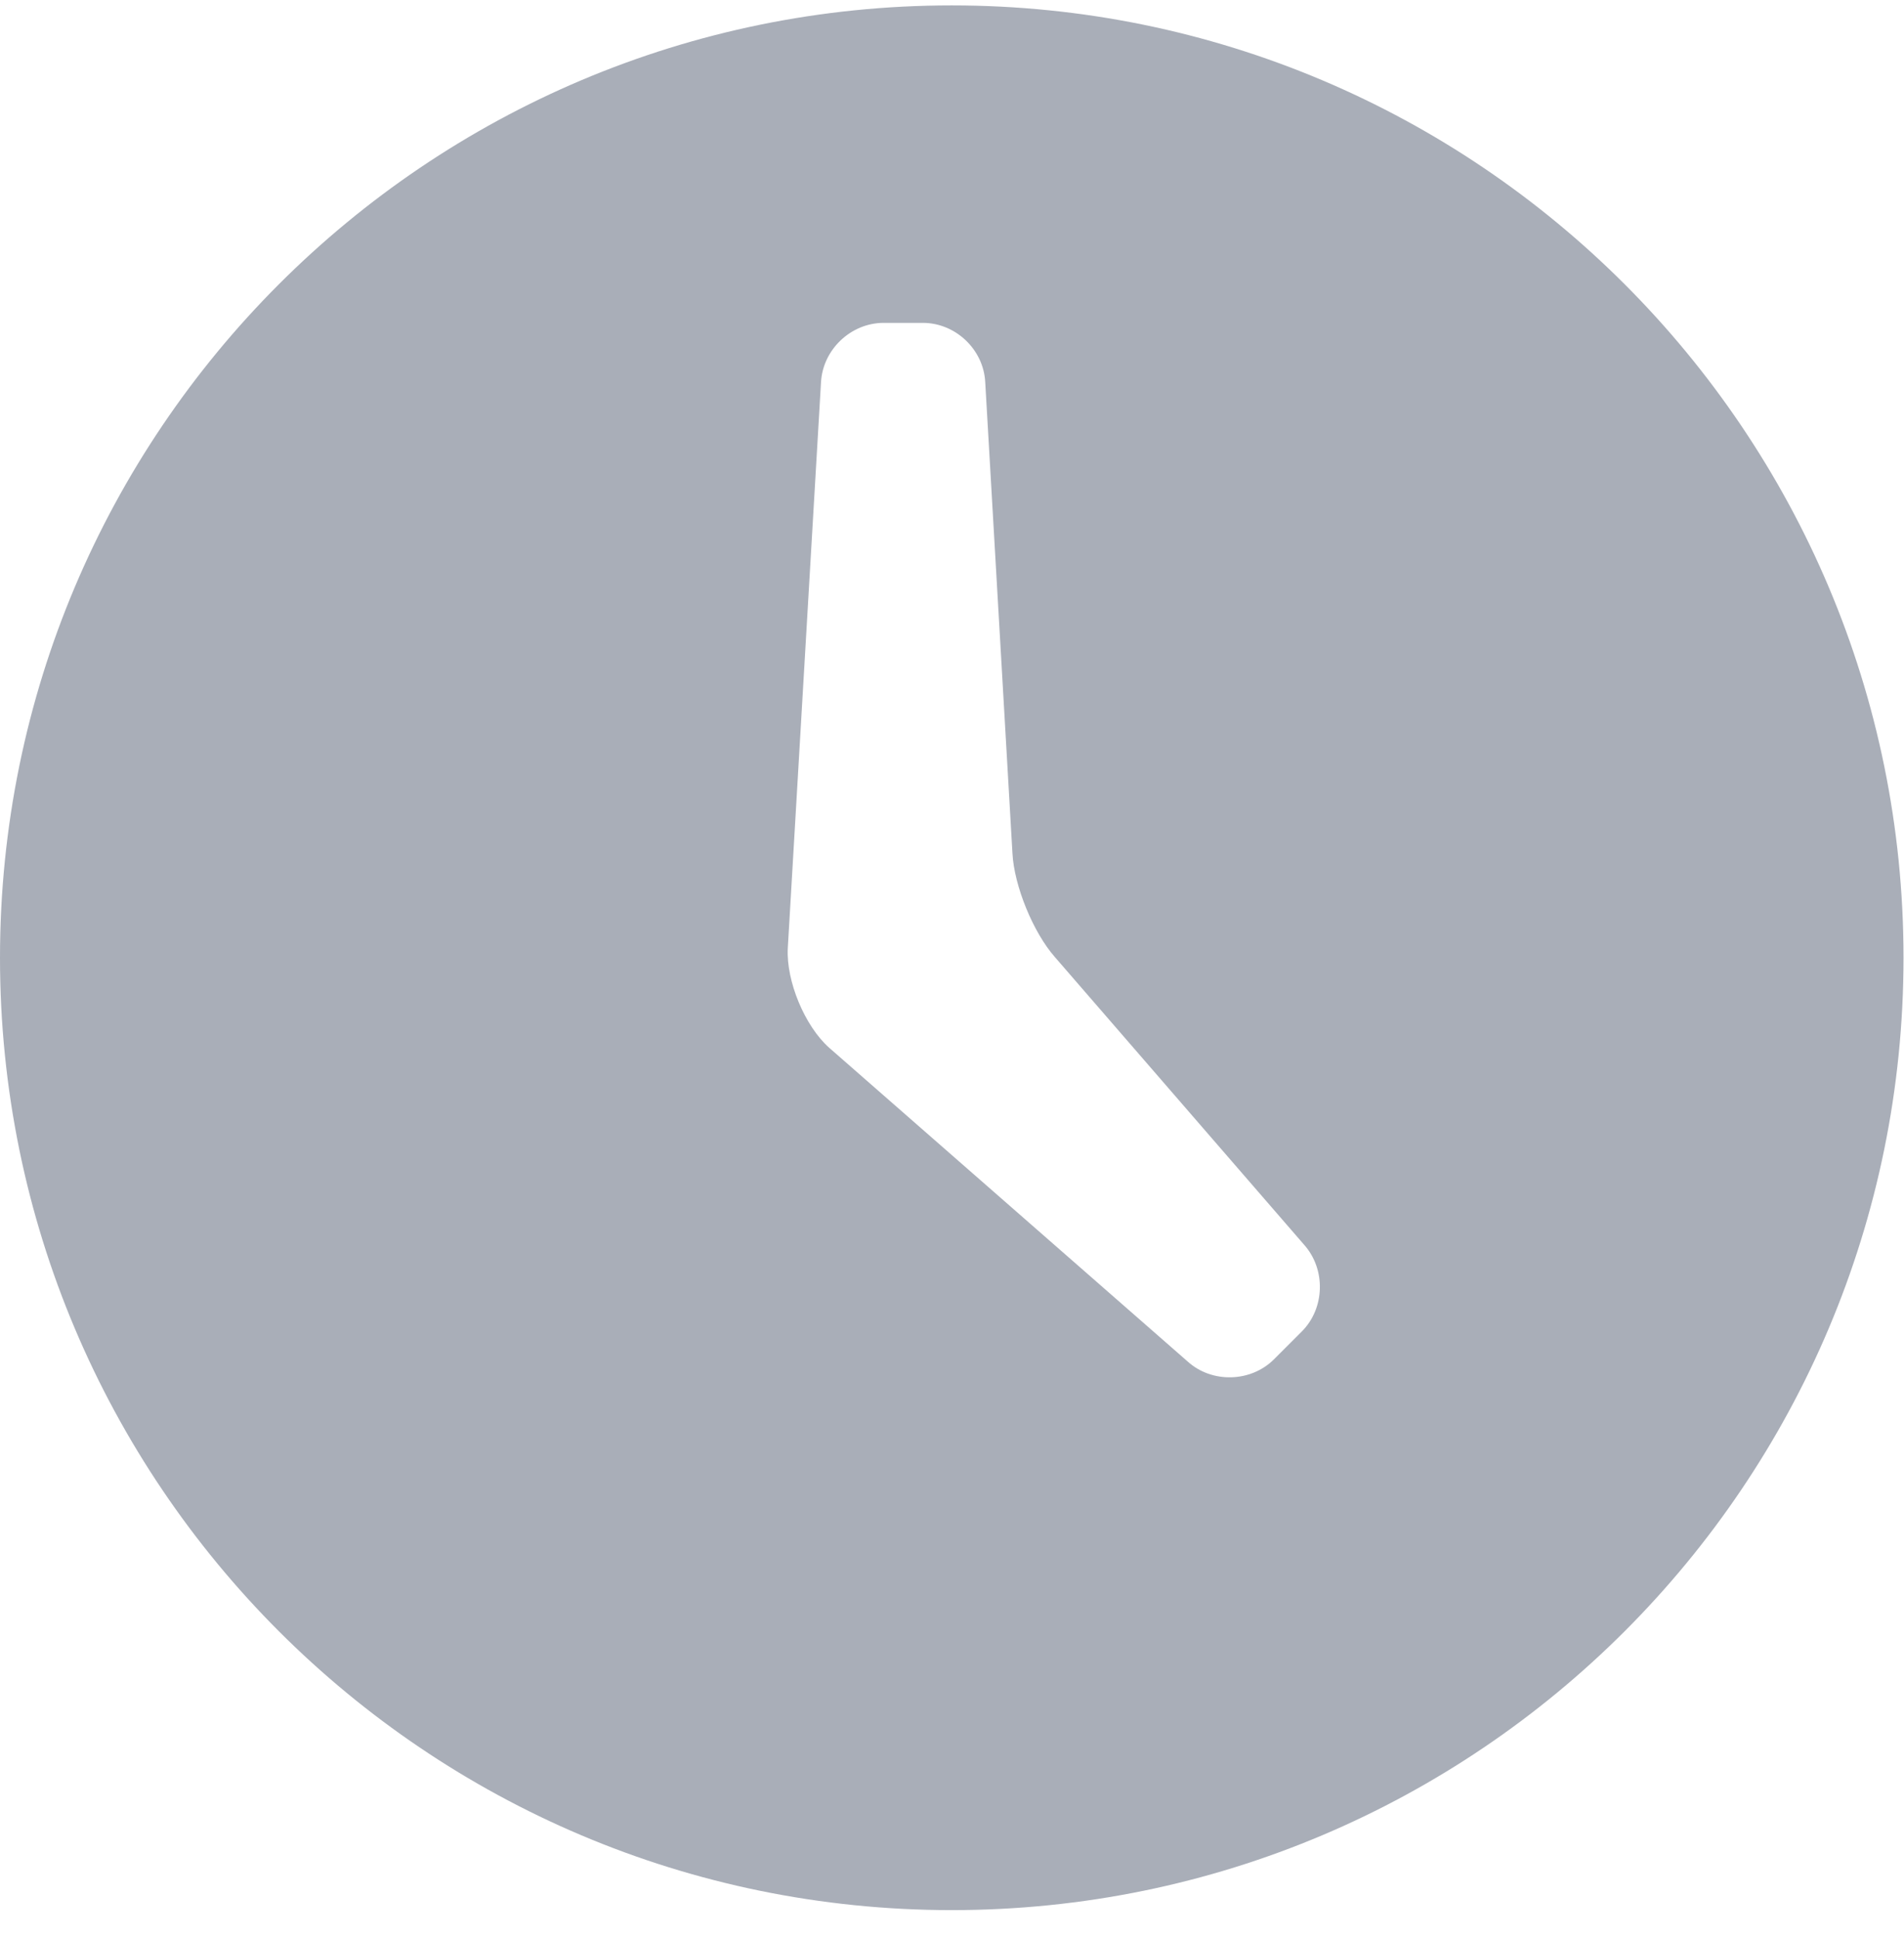
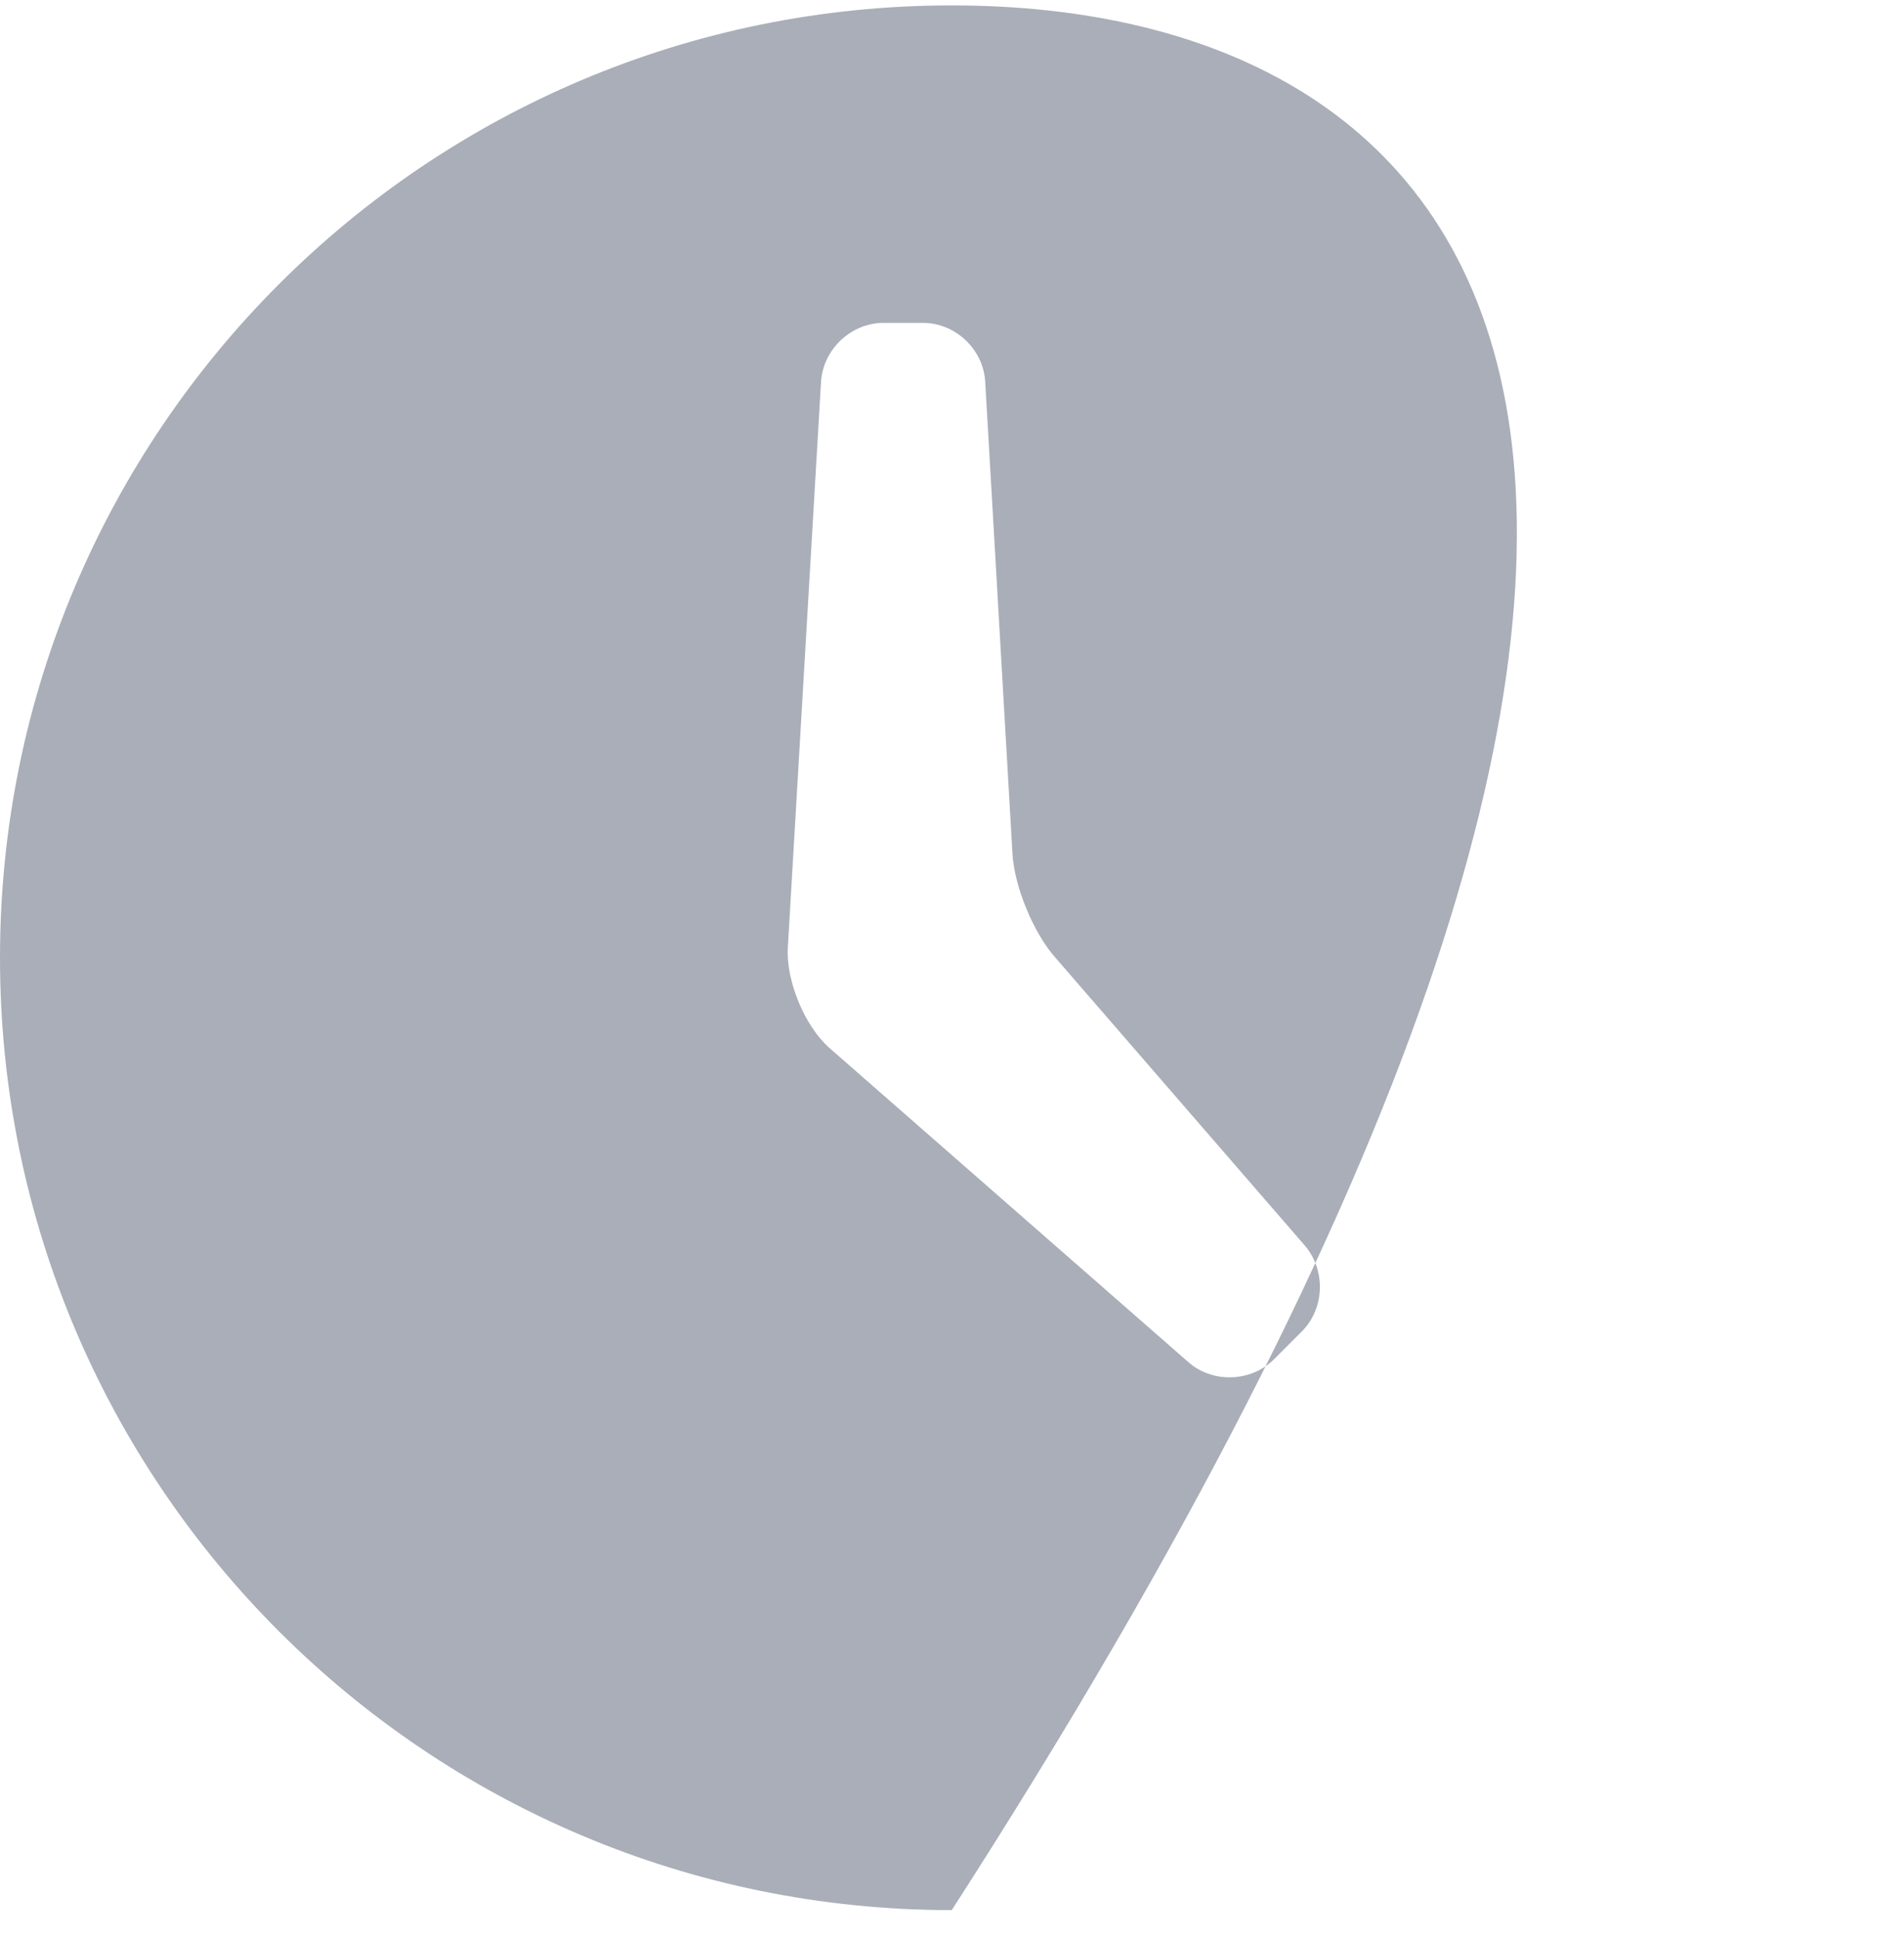
<svg xmlns="http://www.w3.org/2000/svg" width="55" height="56" viewBox="0 0 55 56" fill="none">
-   <path fill-rule="evenodd" clip-rule="evenodd" d="M27.493 0.156C12.311 0.156 0 12.469 0 27.656C0 42.843 12.311 55.156 27.493 55.156C42.678 55.156 54.986 42.843 54.986 27.656C54.986 12.469 42.678 0.156 27.493 0.156ZM37.604 38.448L36.802 39.25C36.135 39.917 35.01 39.949 34.309 39.316L23.95 30.253C23.244 29.623 22.71 28.332 22.756 27.388L23.716 11.039C23.767 10.093 24.58 9.323 25.527 9.323H26.657C27.603 9.323 28.414 10.093 28.46 11.037L29.246 24.636C29.294 25.582 29.847 26.928 30.472 27.636L37.677 35.95C38.303 36.658 38.273 37.781 37.604 38.448Z" fill="#A9AEB8" />
+   <path fill-rule="evenodd" clip-rule="evenodd" d="M27.493 0.156C12.311 0.156 0 12.469 0 27.656C0 42.843 12.311 55.156 27.493 55.156C54.986 12.469 42.678 0.156 27.493 0.156ZM37.604 38.448L36.802 39.25C36.135 39.917 35.01 39.949 34.309 39.316L23.95 30.253C23.244 29.623 22.71 28.332 22.756 27.388L23.716 11.039C23.767 10.093 24.58 9.323 25.527 9.323H26.657C27.603 9.323 28.414 10.093 28.46 11.037L29.246 24.636C29.294 25.582 29.847 26.928 30.472 27.636L37.677 35.95C38.303 36.658 38.273 37.781 37.604 38.448Z" fill="#A9AEB8" />
</svg>